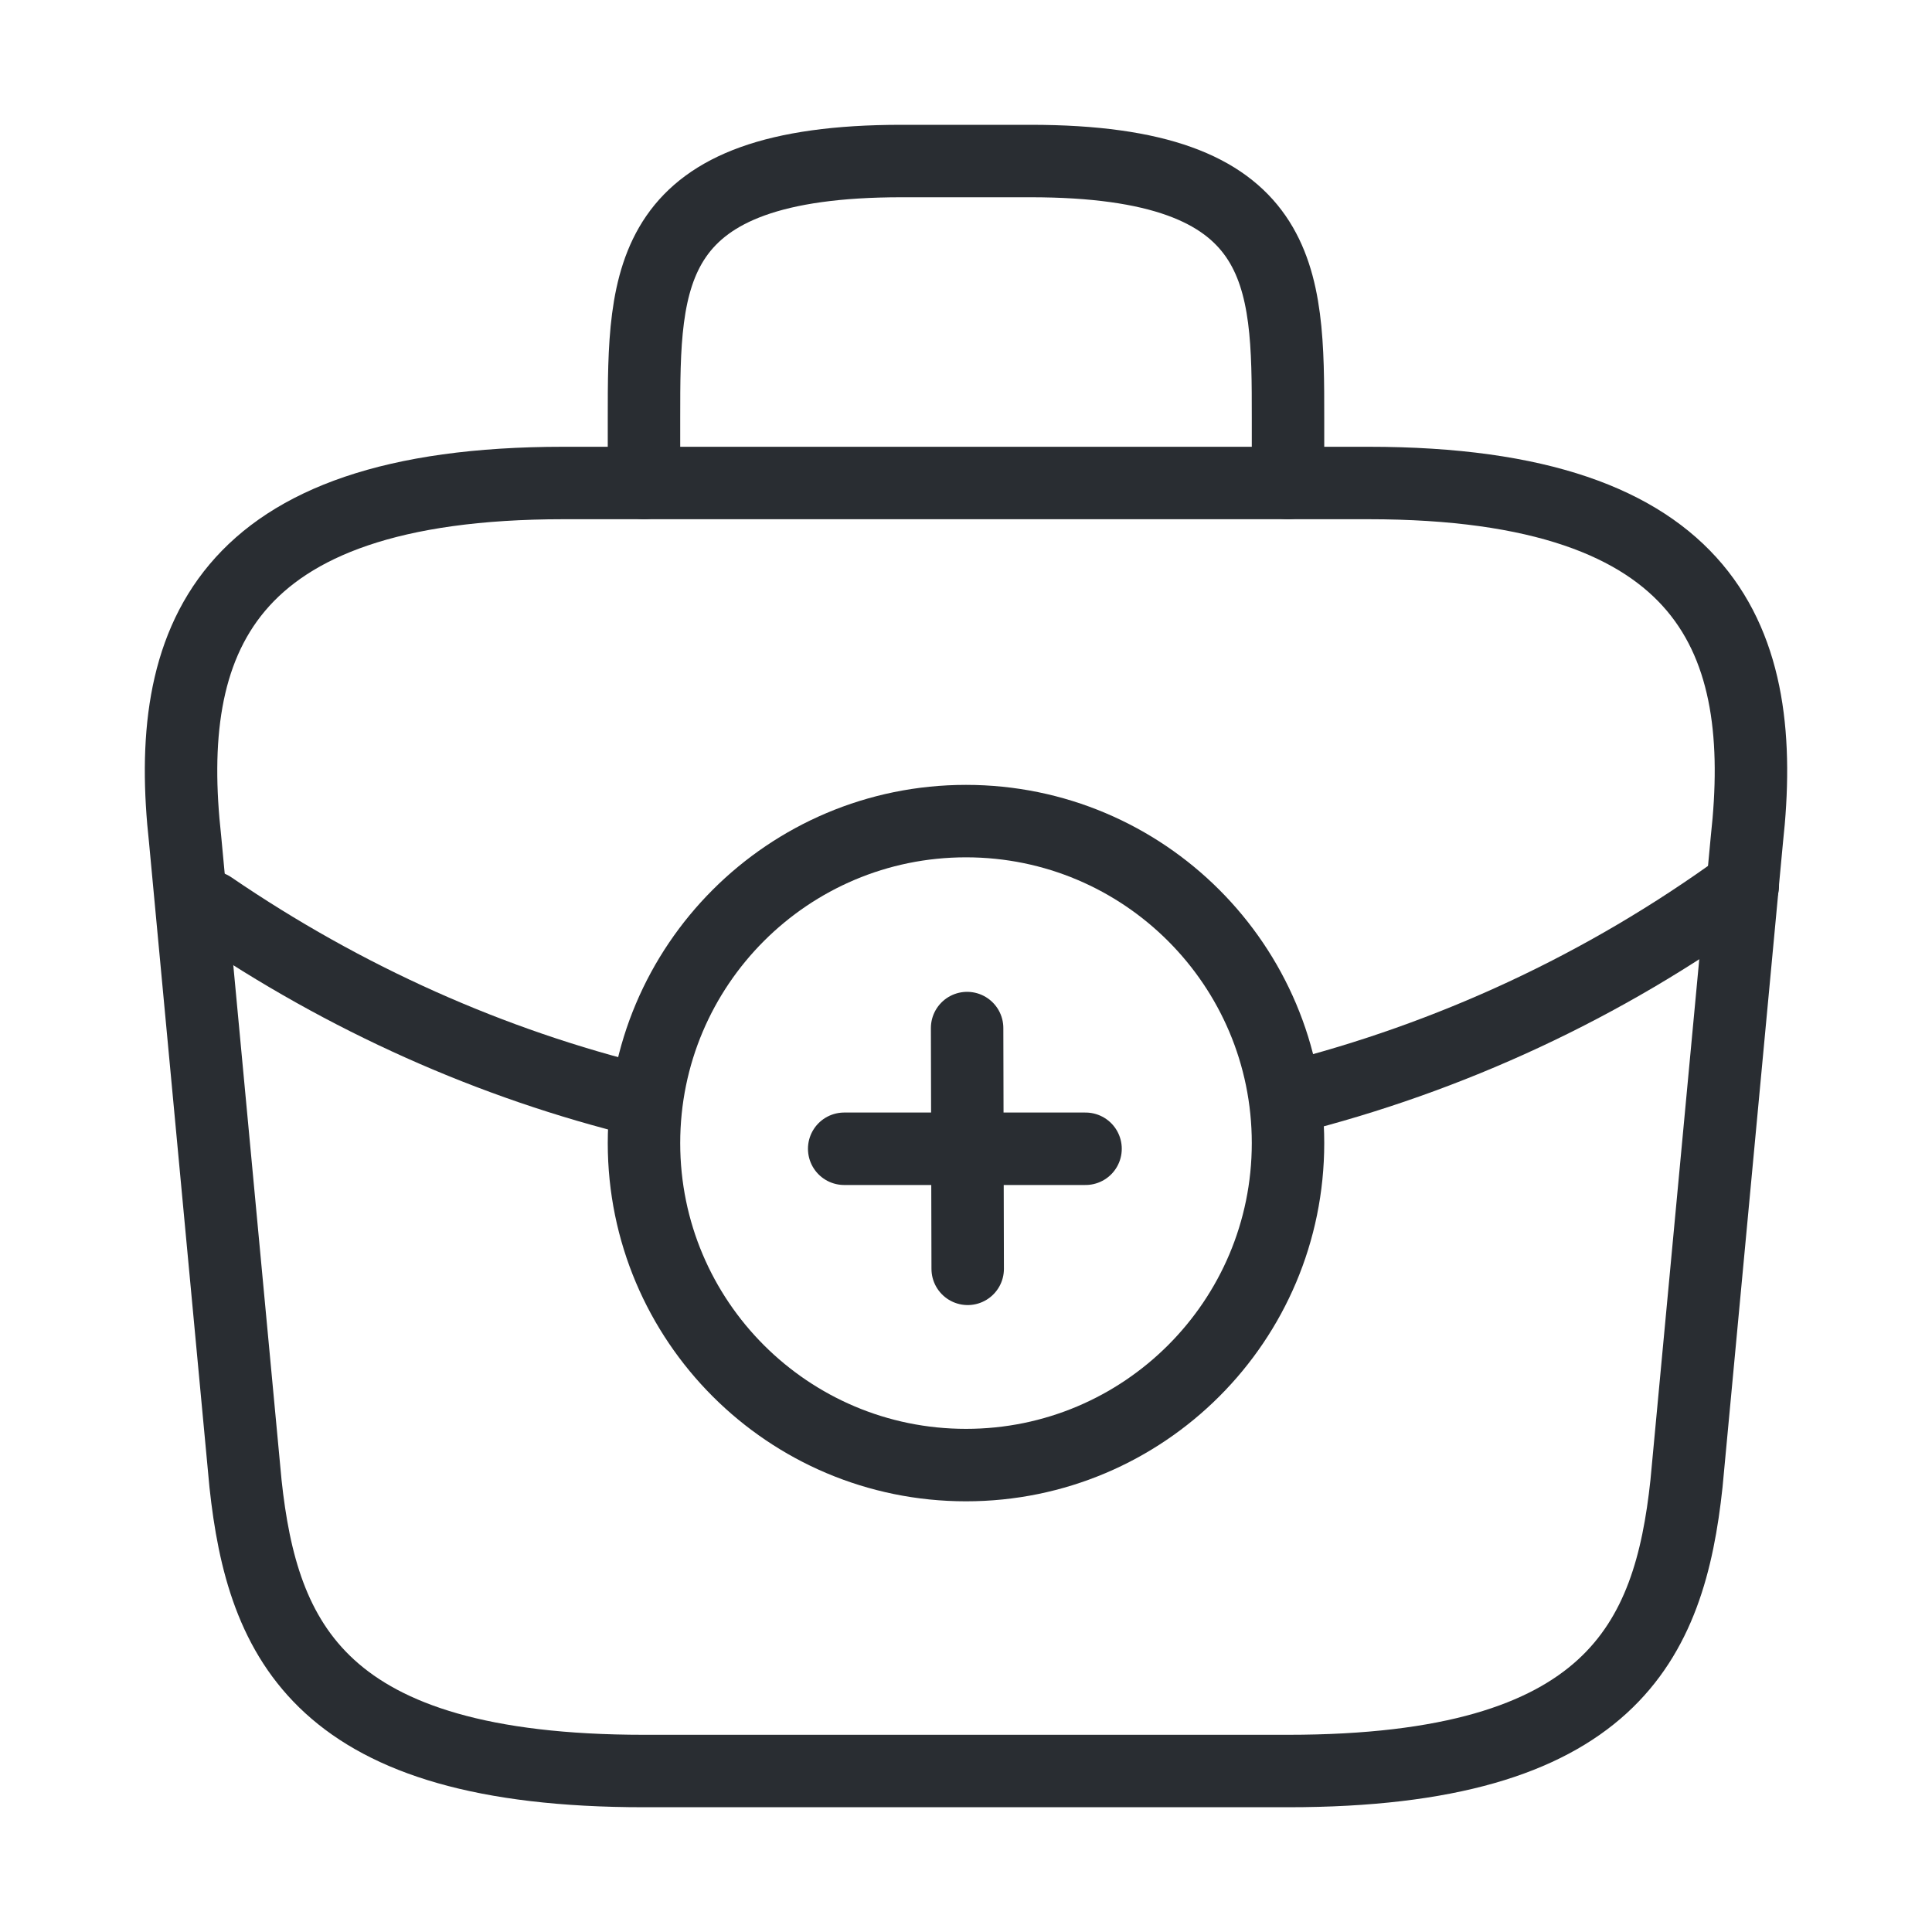
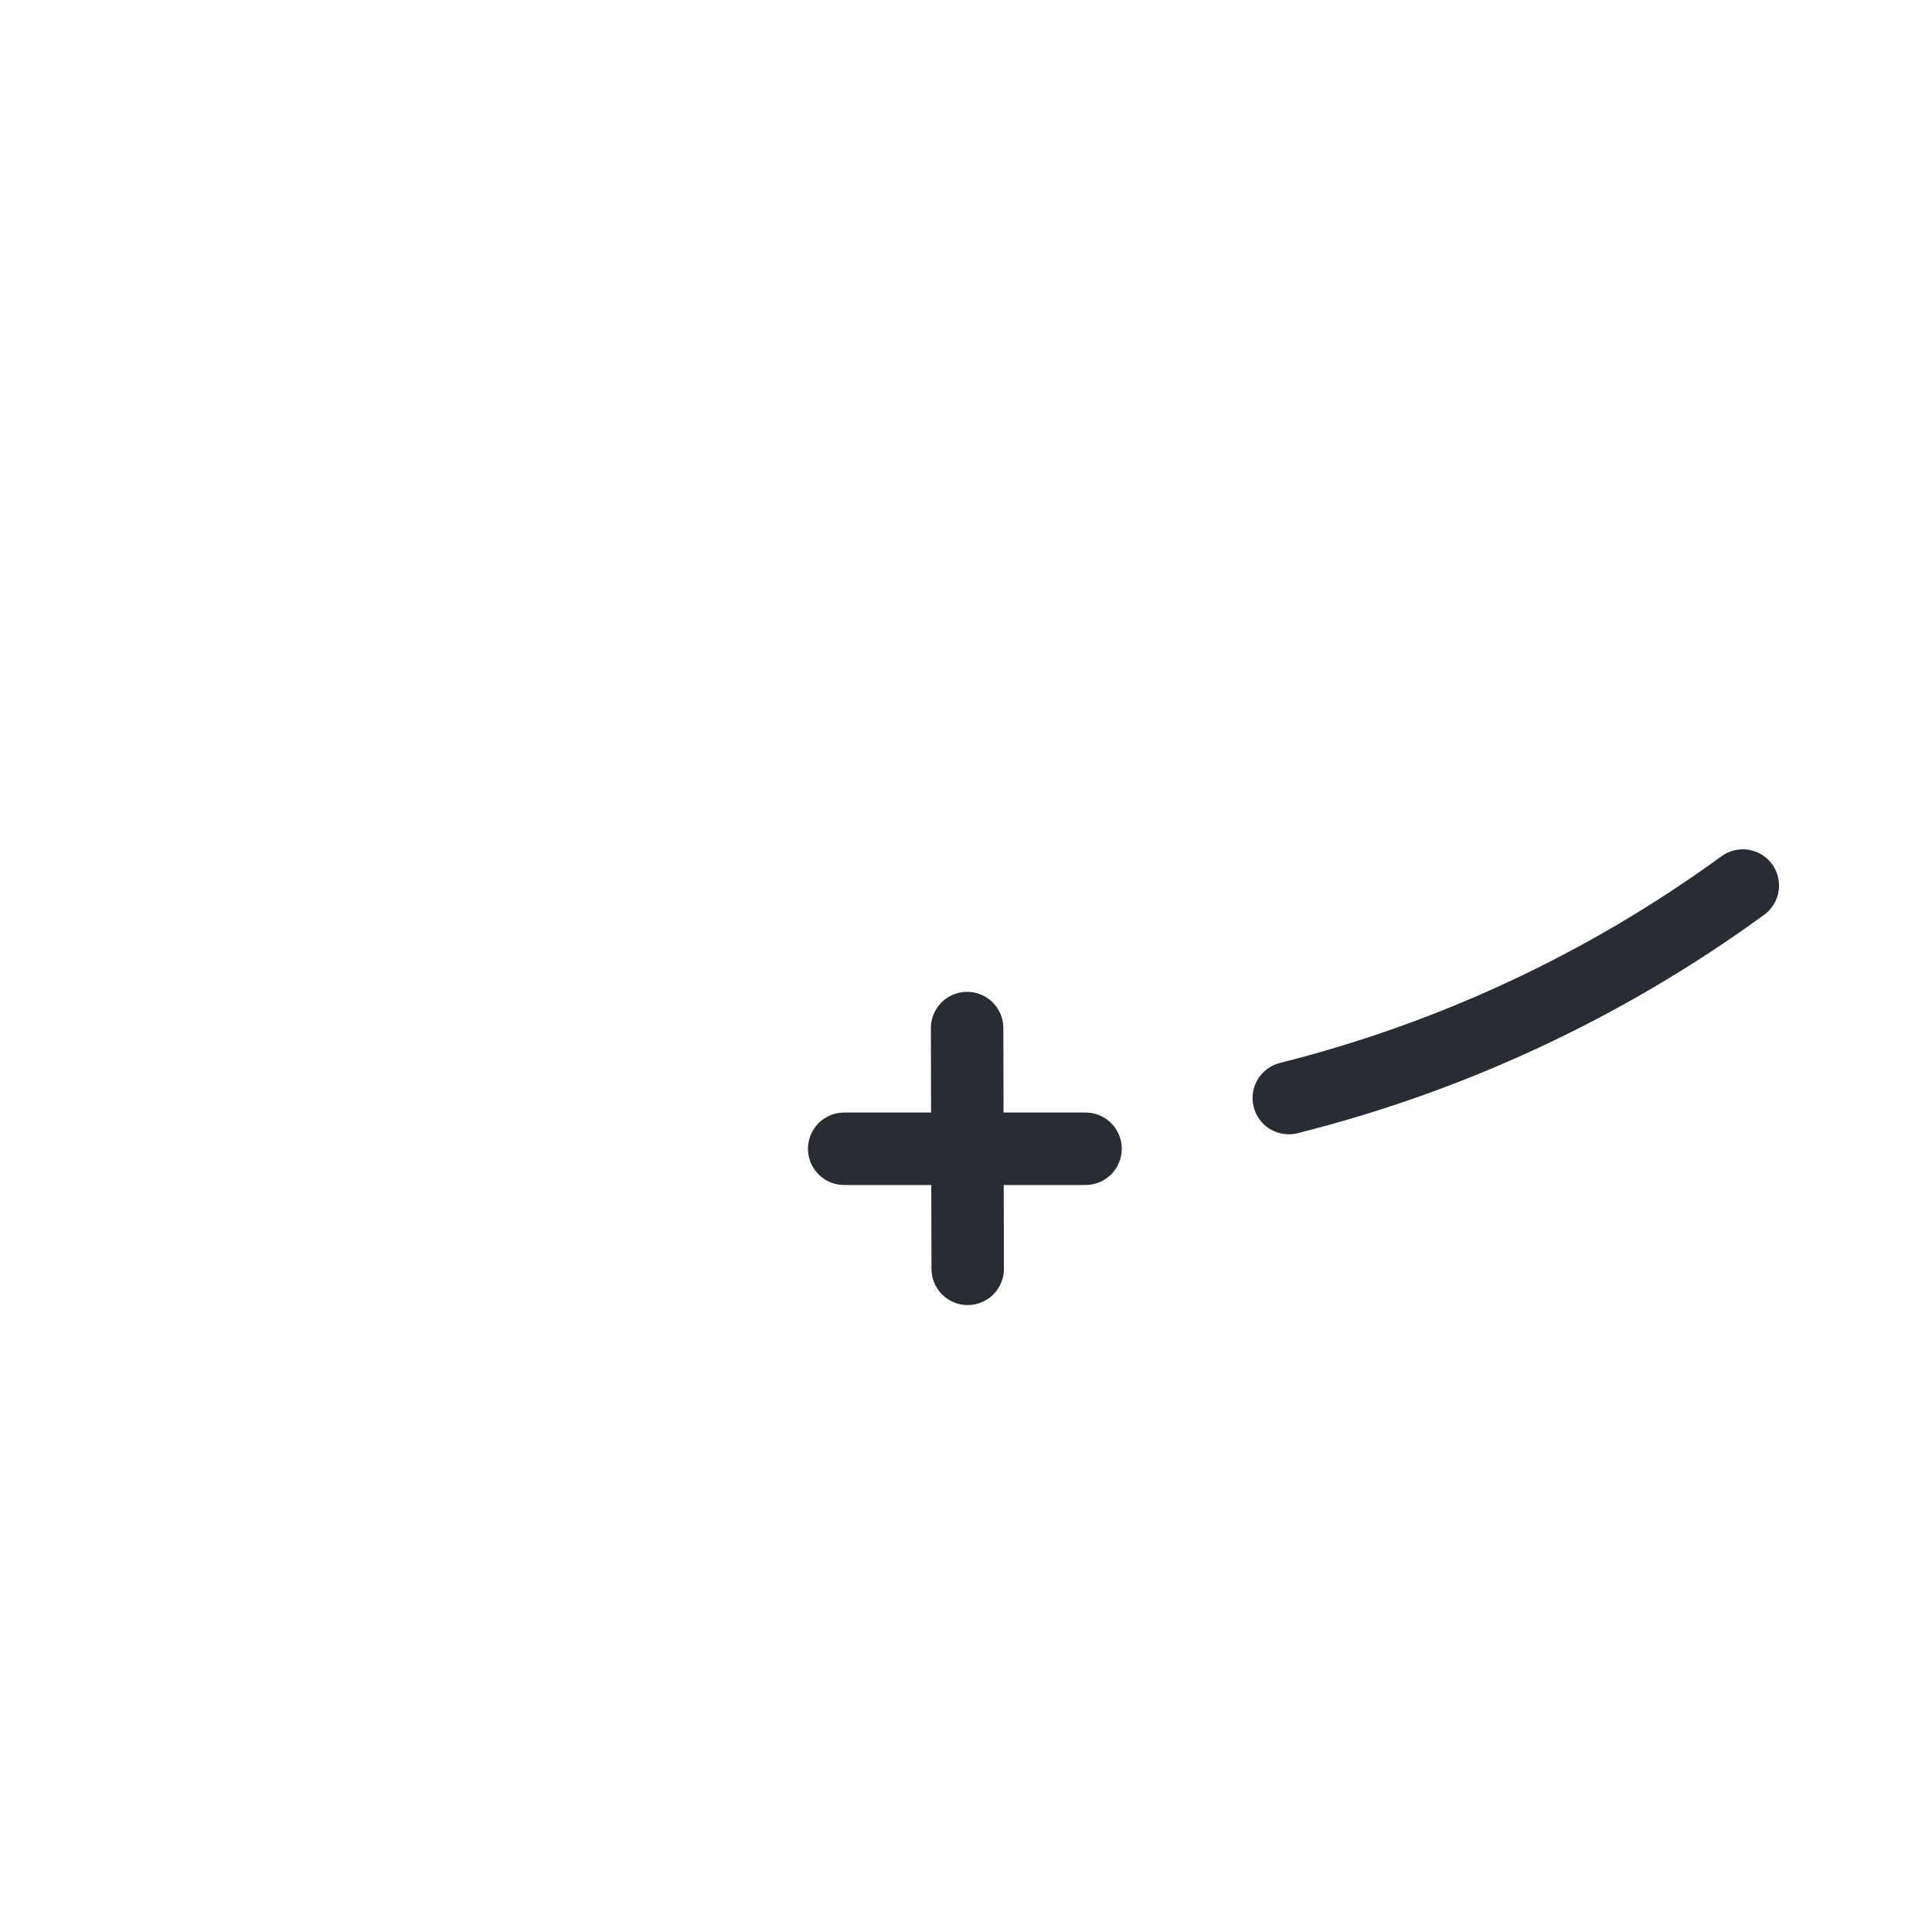
<svg xmlns="http://www.w3.org/2000/svg" width="40" height="40" viewBox="0 0 40 40" fill="none">
-   <path d="M20 30.333C23.682 30.333 26.667 27.349 26.667 23.667C26.667 19.985 23.682 17 20 17C16.318 17 13.333 19.985 13.333 23.667C13.333 27.349 16.318 30.333 20 30.333Z" stroke="#292D32" stroke-width="1.5" stroke-miterlimit="10" stroke-linecap="round" stroke-linejoin="round" />
  <path d="M20.035 26.27L20.023 21.285" stroke="#292D32" stroke-width="1.5" stroke-miterlimit="10" stroke-linecap="round" stroke-linejoin="round" />
  <path d="M22.475 23.784H17.478" stroke="#292D32" stroke-width="1.5" stroke-miterlimit="10" stroke-linecap="round" stroke-linejoin="round" />
-   <path d="M13.334 36.667H26.667C33.367 36.667 34.567 33.983 34.917 30.717L36.167 17.383C36.617 13.317 35.45 10 28.334 10H11.667C4.55 10 3.383 13.317 3.833 17.383L5.083 30.717C5.433 33.983 6.633 36.667 13.334 36.667Z" stroke="#292D32" stroke-width="1.5" stroke-miterlimit="10" stroke-linecap="round" stroke-linejoin="round" />
-   <path d="M13.333 10.001V8.667C13.333 5.717 13.333 3.334 18.667 3.334H21.333C26.667 3.334 26.667 5.717 26.667 8.667V10.001" stroke="#292D32" stroke-width="1.5" stroke-miterlimit="10" stroke-linecap="round" stroke-linejoin="round" />
  <path d="M36.083 18.334C33.2 20.434 30 21.901 26.683 22.734" stroke="#292D32" stroke-width="1.5" stroke-miterlimit="10" stroke-linecap="round" stroke-linejoin="round" />
-   <path d="M4.367 18.783C7.15 20.683 10.183 22.033 13.333 22.8" stroke="#292D32" stroke-width="1.5" stroke-miterlimit="10" stroke-linecap="round" stroke-linejoin="round" />
</svg>